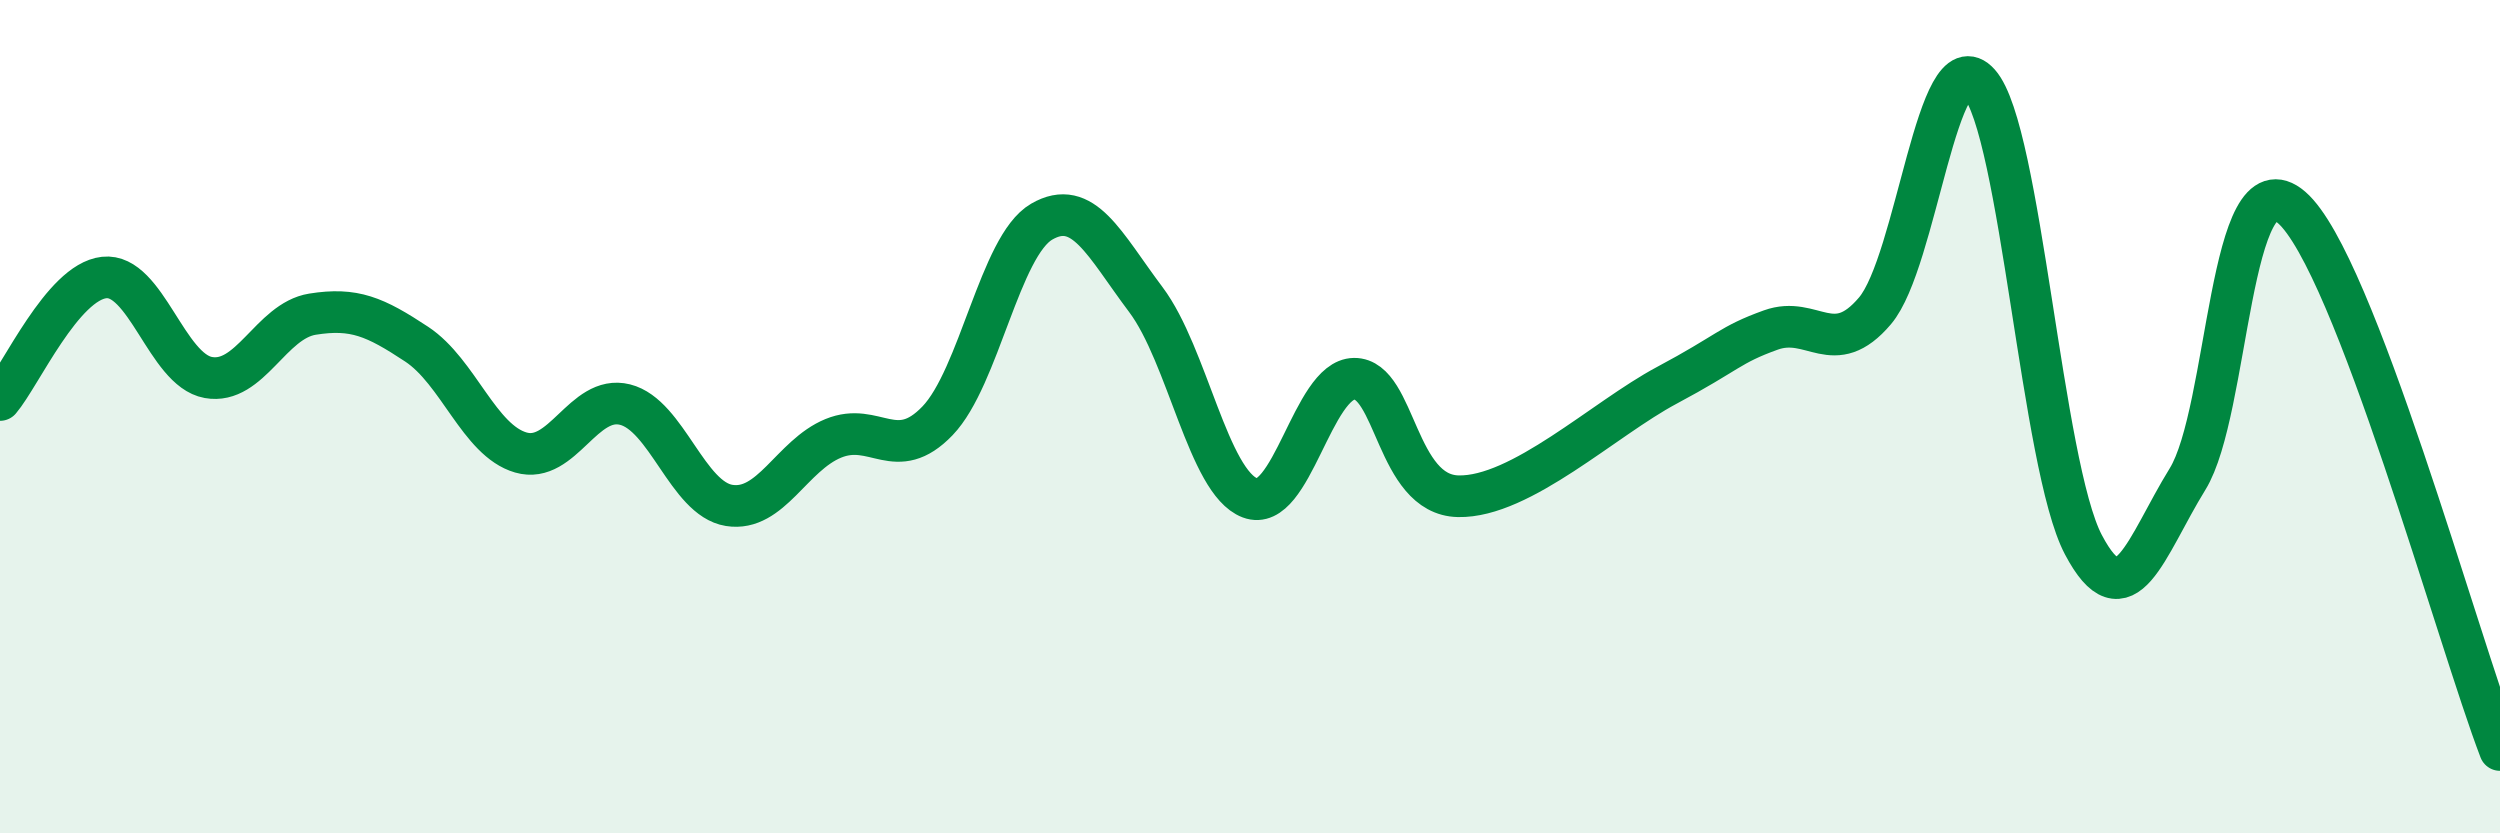
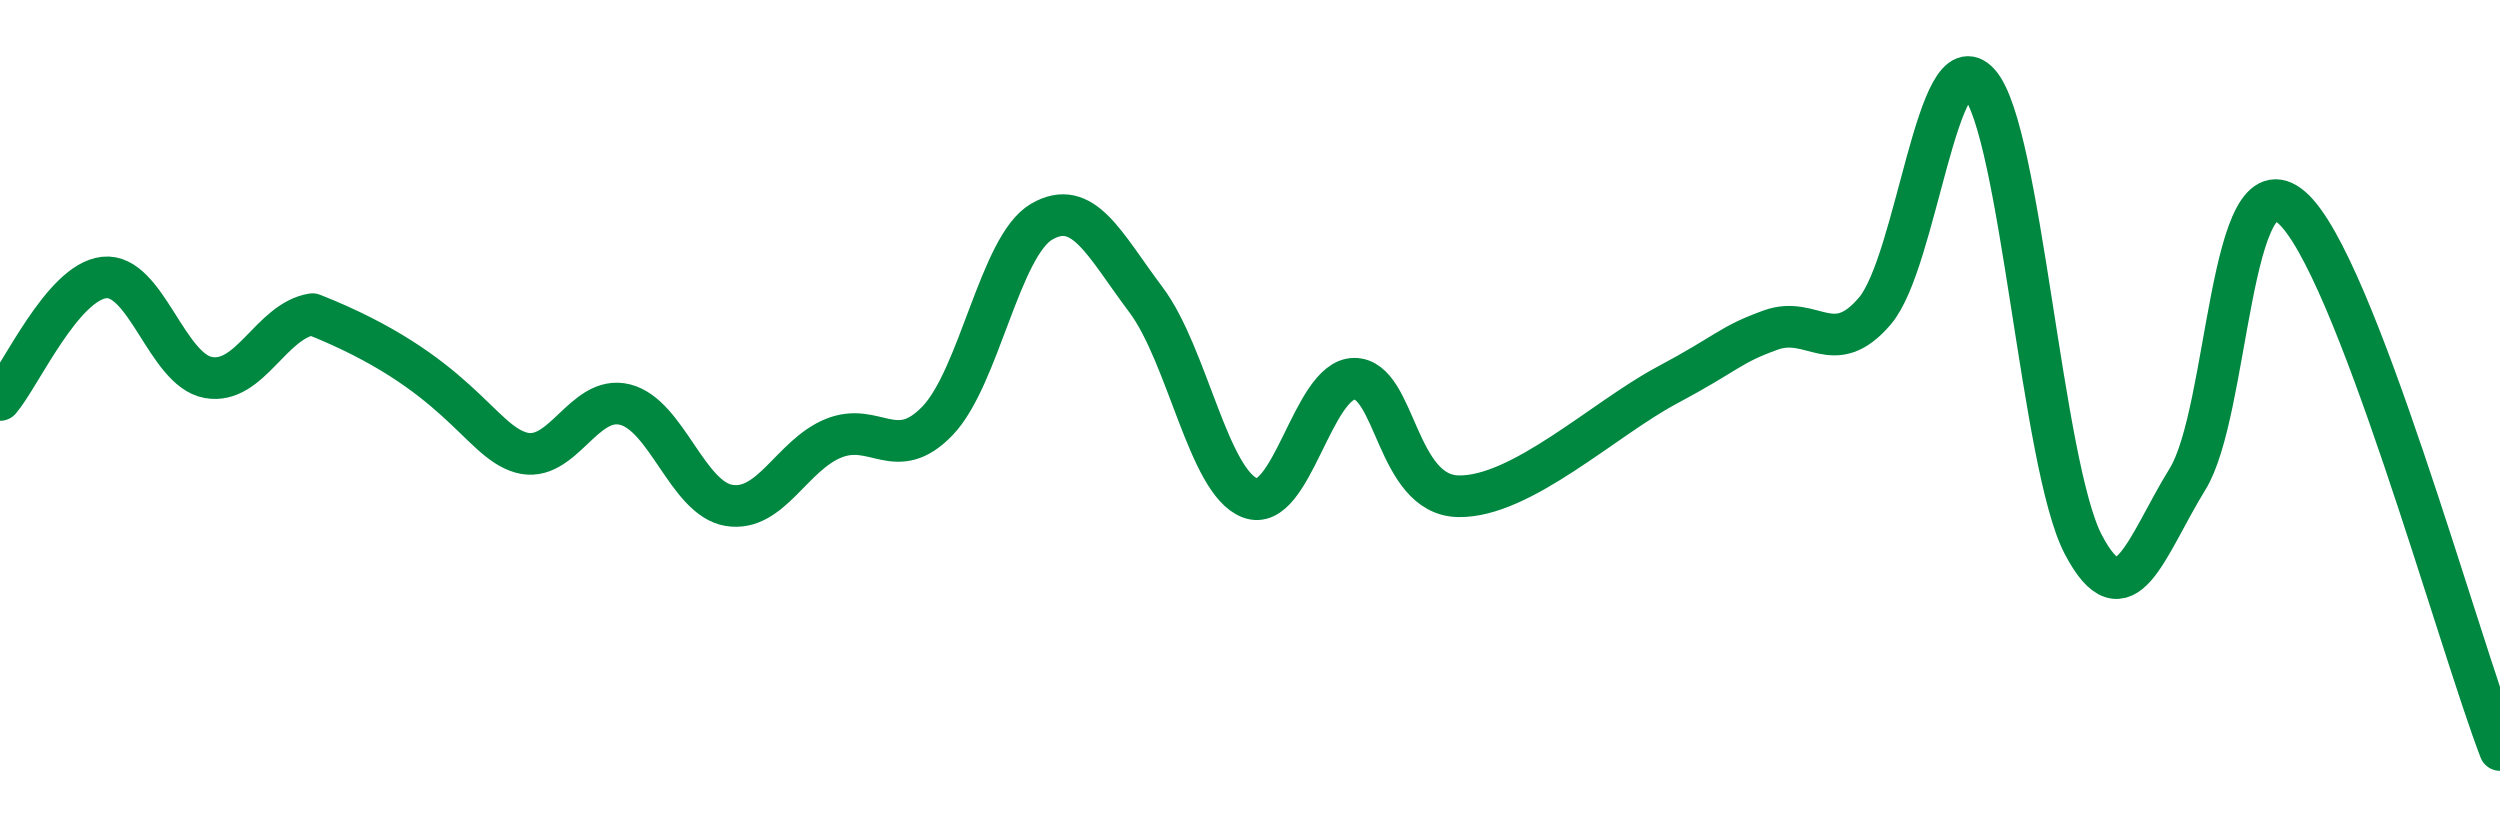
<svg xmlns="http://www.w3.org/2000/svg" width="60" height="20" viewBox="0 0 60 20">
-   <path d="M 0,9.6 C 0.5,9.01 1.5,6.77 2.5,6.66 C 3.5,6.55 4,8.88 5,9.06 C 6,9.24 6.5,7.7 7.5,7.54 C 8.5,7.38 9,7.6 10,8.26 C 11,8.92 11.5,10.57 12.5,10.86 C 13.5,11.15 14,9.46 15,9.71 C 16,9.96 16.5,11.97 17.5,12.13 C 18.5,12.29 19,10.93 20,10.52 C 21,10.11 21.5,11.14 22.5,10.1 C 23.5,9.06 24,5.9 25,5.32 C 26,4.74 26.5,5.86 27.5,7.19 C 28.5,8.52 29,11.57 30,11.95 C 31,12.33 31.5,9.1 32.5,9.09 C 33.5,9.08 33.5,11.88 35,11.91 C 36.5,11.94 38.5,10.05 40,9.25 C 41.5,8.45 41.5,8.28 42.5,7.92 C 43.5,7.56 44,8.64 45,7.46 C 46,6.28 46.5,0.88 47.5,2 C 48.5,3.12 49,11.17 50,13.07 C 51,14.97 51.5,13.12 52.5,11.5 C 53.5,9.88 53.5,3.68 55,4.98 C 56.5,6.28 59,15.4 60,18L60 20L0 20Z" fill="#008740" opacity="0.1" stroke-linecap="round" stroke-linejoin="round" />
-   <path d="M 0,9.6 C 0.5,9.01 1.5,6.77 2.5,6.66 C 3.5,6.55 4,8.88 5,9.06 C 6,9.24 6.5,7.7 7.5,7.54 C 8.5,7.38 9,7.6 10,8.26 C 11,8.92 11.5,10.57 12.5,10.86 C 13.5,11.15 14,9.46 15,9.71 C 16,9.96 16.5,11.97 17.5,12.13 C 18.5,12.29 19,10.93 20,10.52 C 21,10.11 21.5,11.14 22.5,10.1 C 23.5,9.06 24,5.9 25,5.32 C 26,4.74 26.5,5.86 27.5,7.19 C 28.5,8.52 29,11.57 30,11.95 C 31,12.33 31.5,9.1 32.5,9.09 C 33.5,9.08 33.5,11.88 35,11.91 C 36.5,11.94 38.5,10.05 40,9.25 C 41.5,8.45 41.5,8.28 42.5,7.92 C 43.5,7.56 44,8.64 45,7.46 C 46,6.28 46.5,0.88 47.5,2 C 48.5,3.12 49,11.17 50,13.07 C 51,14.97 51.5,13.12 52.5,11.5 C 53.5,9.88 53.5,3.68 55,4.98 C 56.5,6.28 59,15.4 60,18" stroke="#008740" stroke-width="1" fill="none" stroke-linecap="round" stroke-linejoin="round" />
+   <path d="M 0,9.6 C 0.5,9.01 1.5,6.77 2.5,6.66 C 3.5,6.55 4,8.88 5,9.06 C 6,9.24 6.5,7.7 7.5,7.54 C 11,8.92 11.5,10.57 12.5,10.86 C 13.5,11.15 14,9.46 15,9.71 C 16,9.96 16.5,11.97 17.5,12.13 C 18.5,12.29 19,10.93 20,10.52 C 21,10.11 21.5,11.14 22.5,10.1 C 23.5,9.06 24,5.9 25,5.32 C 26,4.74 26.5,5.86 27.5,7.19 C 28.5,8.52 29,11.57 30,11.95 C 31,12.33 31.5,9.1 32.5,9.09 C 33.5,9.08 33.5,11.88 35,11.91 C 36.5,11.94 38.5,10.05 40,9.25 C 41.5,8.45 41.5,8.28 42.5,7.92 C 43.5,7.56 44,8.64 45,7.46 C 46,6.28 46.5,0.88 47.5,2 C 48.5,3.12 49,11.17 50,13.07 C 51,14.97 51.5,13.12 52.5,11.5 C 53.5,9.88 53.5,3.68 55,4.98 C 56.5,6.28 59,15.4 60,18" stroke="#008740" stroke-width="1" fill="none" stroke-linecap="round" stroke-linejoin="round" />
</svg>